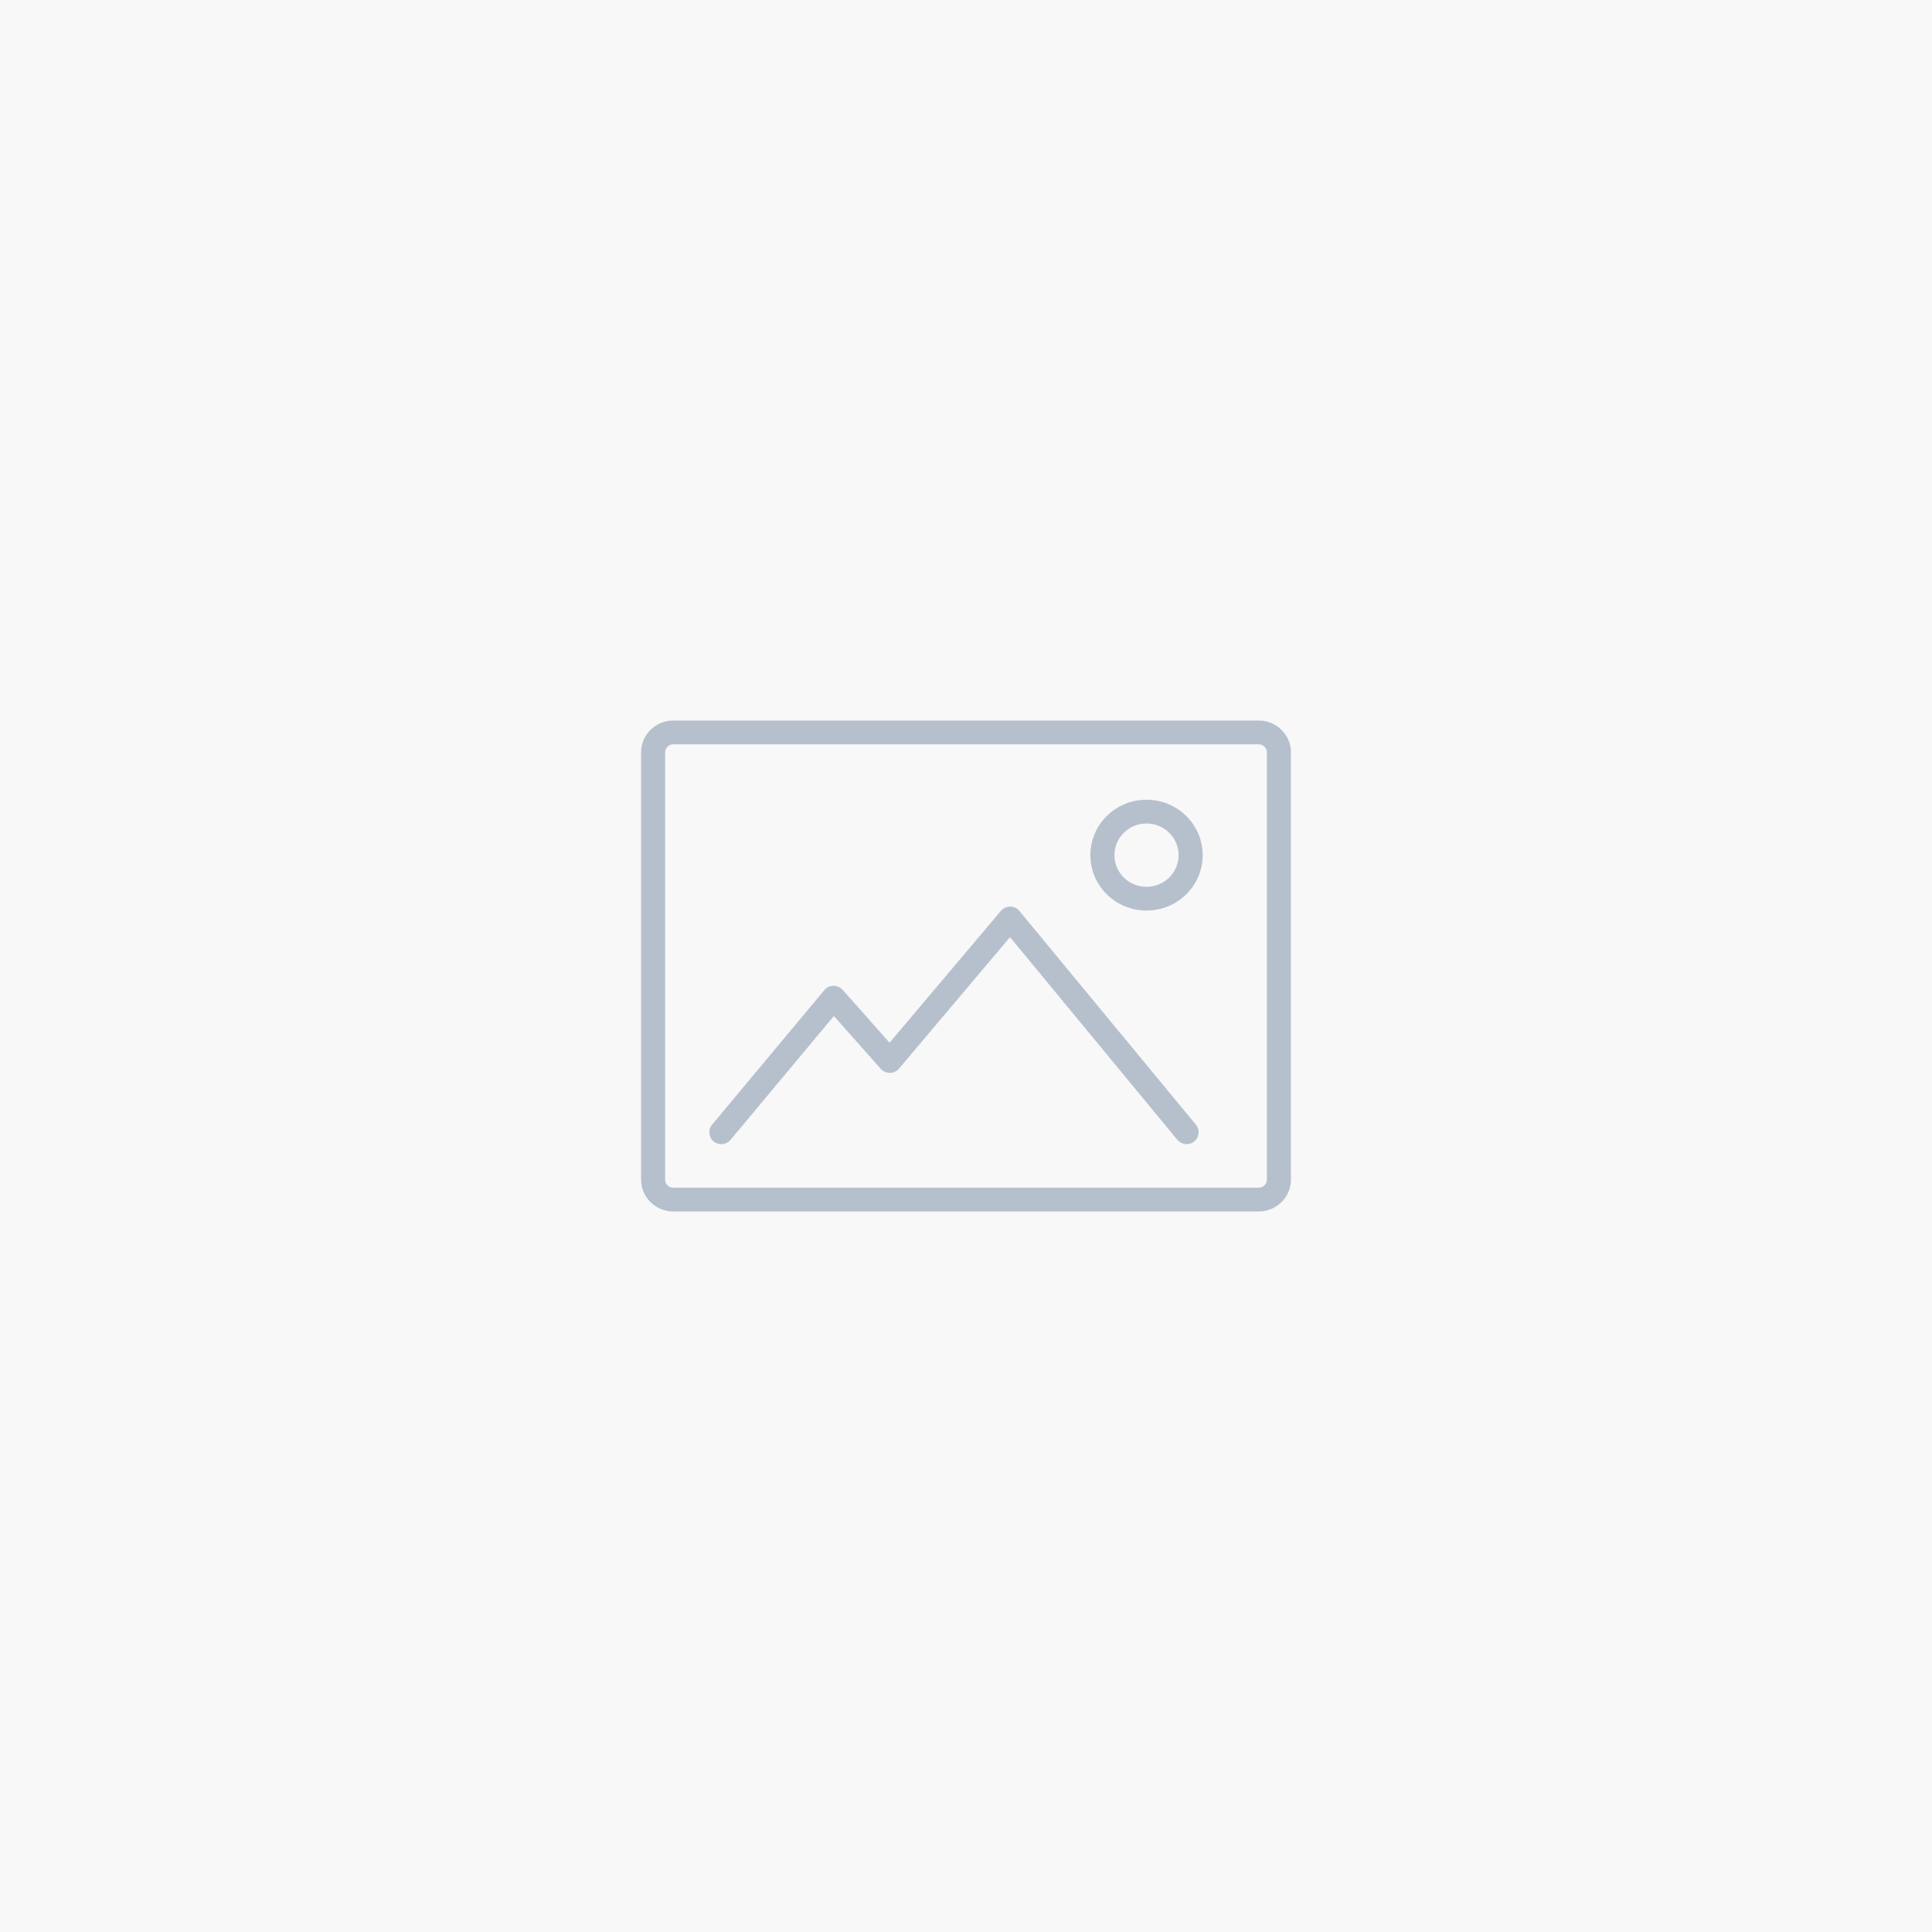
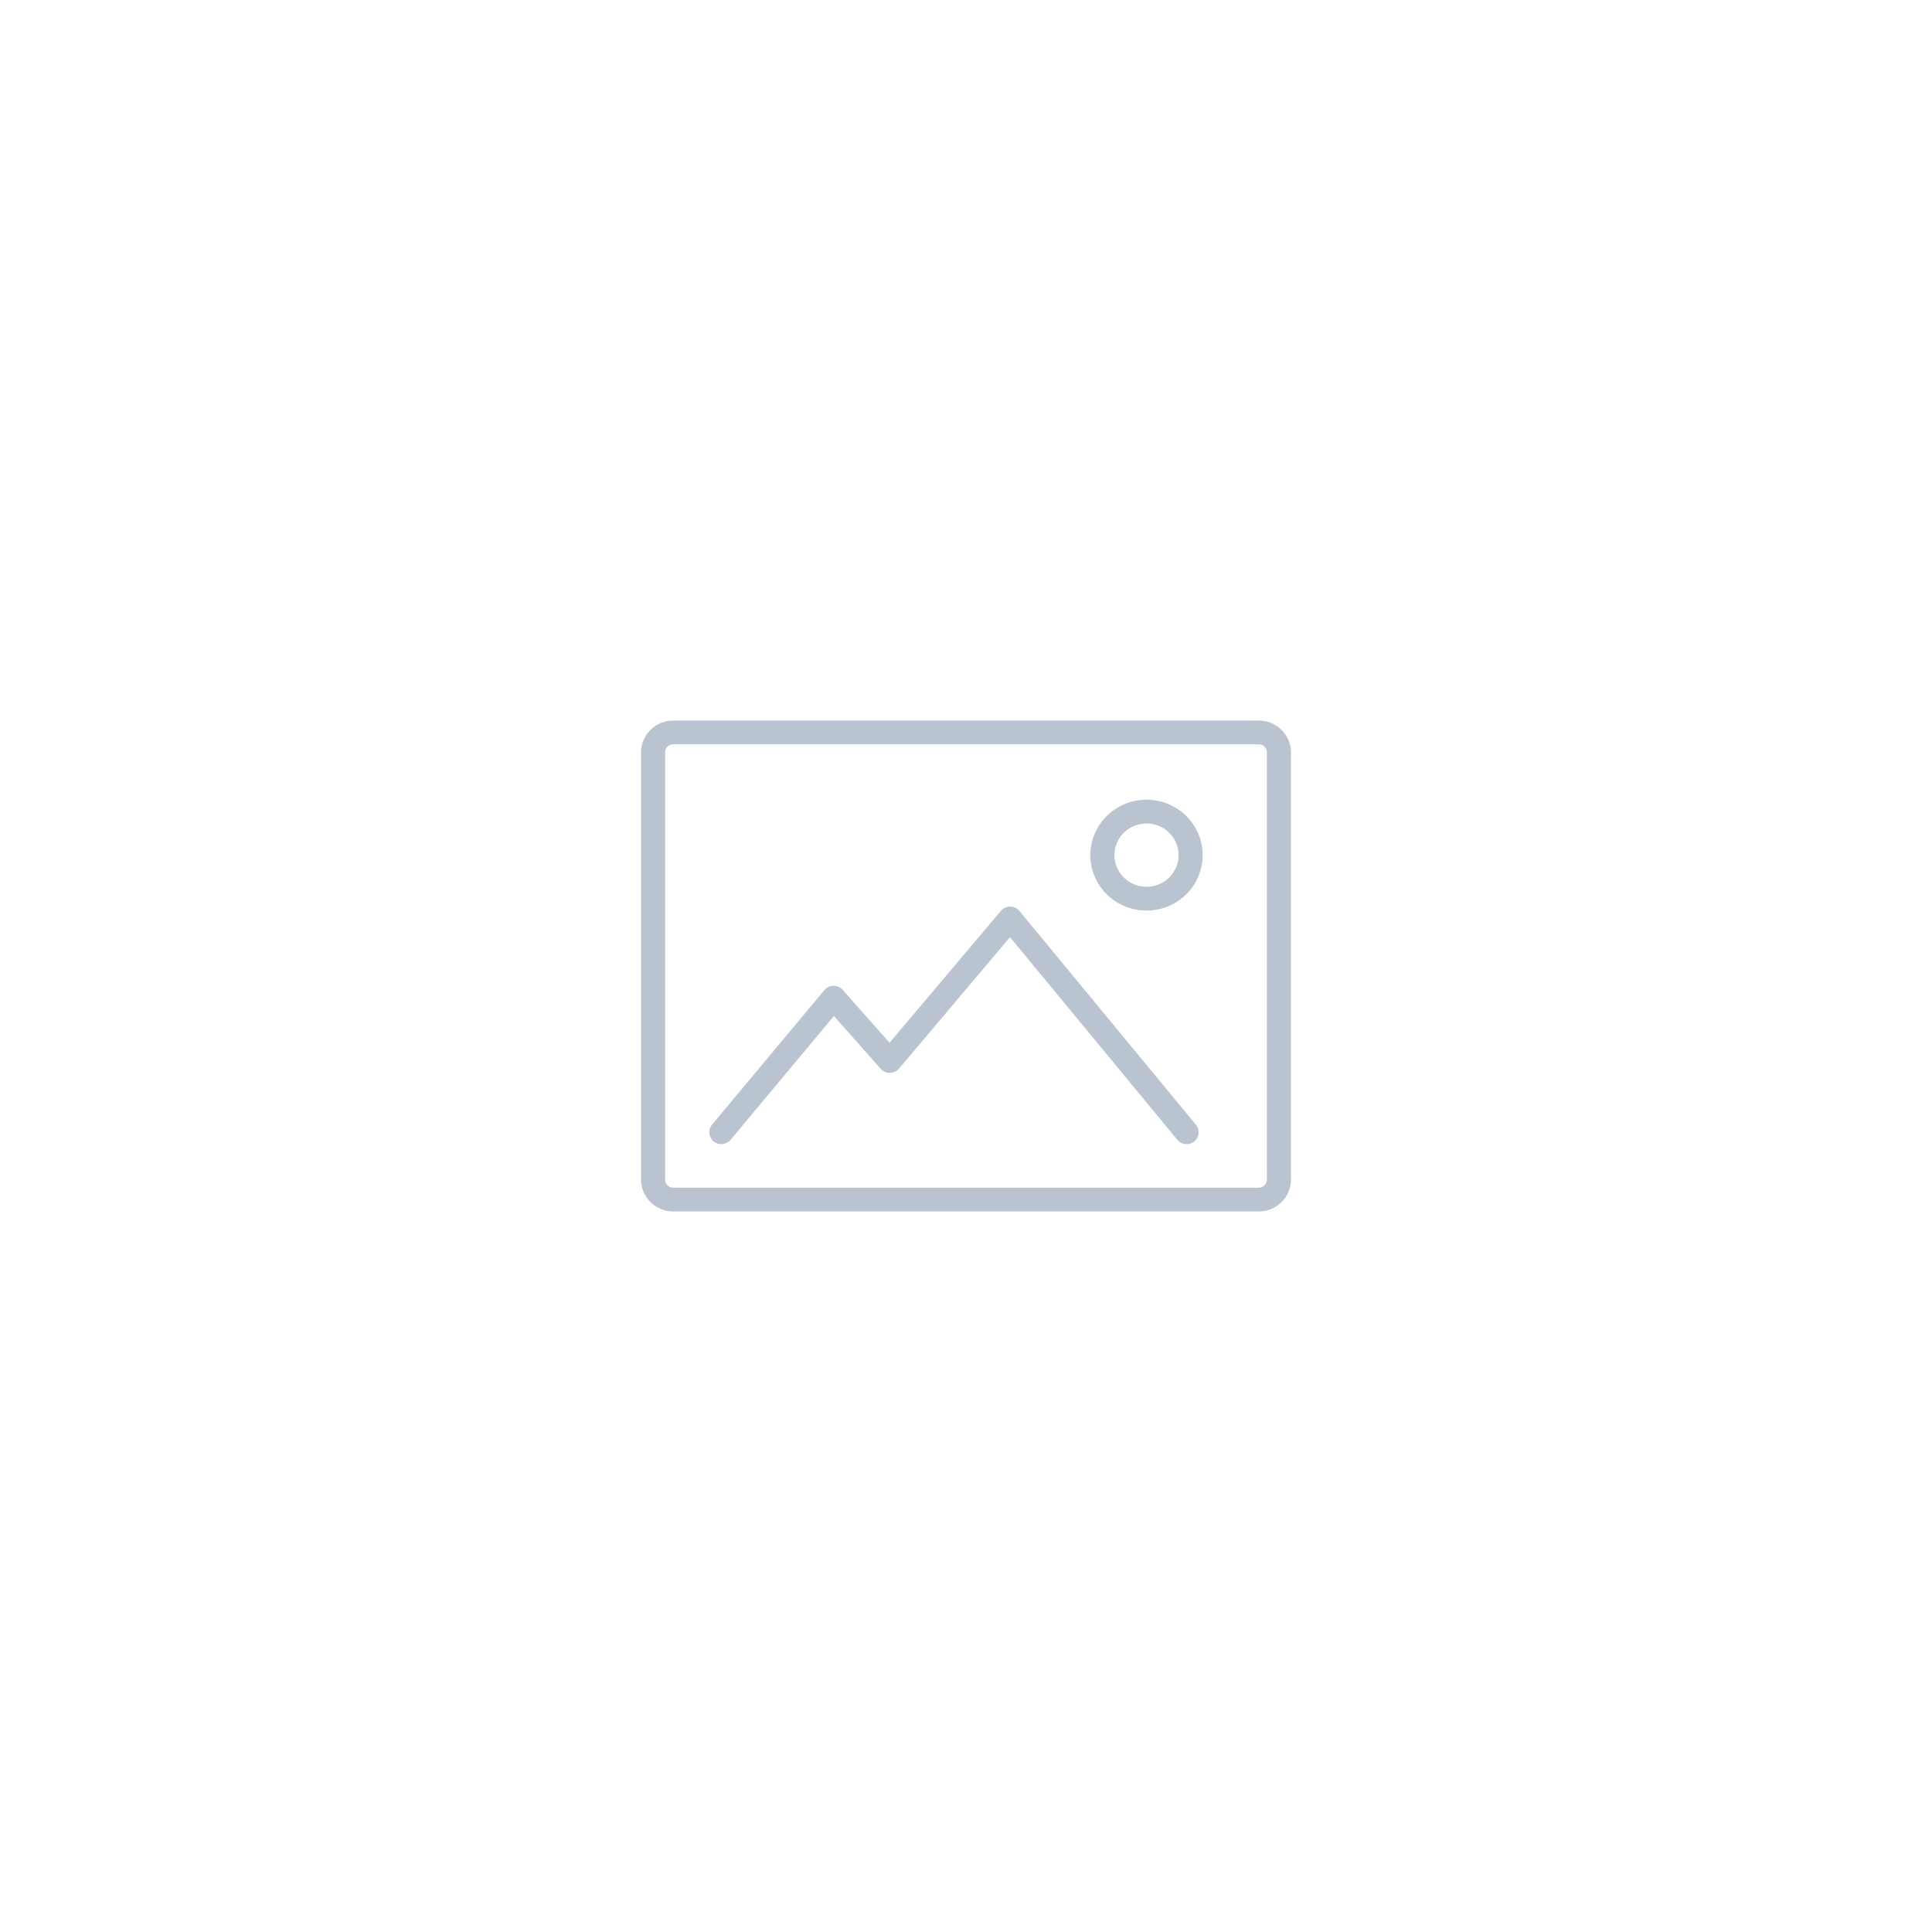
<svg xmlns="http://www.w3.org/2000/svg" version="1.1" x="0" y="0" width="253" height="253" viewBox="0, 0, 220, 220">
  <g id="Слой_1">
-     <path d="M-6,-8 L226,-8 L226,226 L-6,226 L-6,-8 z" fill="#F8F8F8" />
    <path d="M143.346,82.05 L76.654,82.05 C74.644,82.05 73,83.673 73,85.656 L73,134.344 C73,136.327 74.644,137.95 76.654,137.95 L143.346,137.95 C145.355,137.95 147,136.327 147,134.344 L147,85.656 C147,83.673 145.355,82.05 143.346,82.05 z M144.259,134.344 C144.259,134.832 143.84,135.245 143.346,135.245 L76.654,135.245 C76.158,135.245 75.741,134.832 75.741,134.344 L75.741,85.656 C75.741,85.168 76.158,84.755 76.654,84.755 L143.346,84.755 C143.84,84.755 144.259,85.168 144.259,85.656 L144.259,134.344 z" fill="#667d99" fill-opacity="0.453" />
    <path d="M136.185,128.079 L116.086,103.736 C115.828,103.421 115.442,103.241 115.032,103.238 C114.622,103.235 114.234,103.412 113.972,103.725 L101.294,118.737 L95.957,112.715 C95.693,112.417 95.306,112.247 94.905,112.253 C94.504,112.259 94.124,112.44 93.868,112.746 L81.078,128.074 C80.596,128.65 80.68,129.502 81.265,129.977 C81.849,130.451 82.712,130.369 83.193,129.792 L94.956,115.695 L100.289,121.708 C100.553,122.007 100.935,122.175 101.336,122.171 C101.737,122.166 102.116,121.989 102.373,121.684 L115.012,106.715 L134.06,129.787 C134.538,130.366 135.402,130.453 135.988,129.982 C136.575,129.51 136.663,128.657 136.185,128.079 z" fill="#667d99" fill-opacity="0.453" />
    <path d="M130.556,91.066 C127.023,91.066 124.16,93.892 124.16,97.377 C124.16,100.863 127.023,103.689 130.556,103.689 C134.088,103.689 136.951,100.863 136.951,97.377 C136.951,93.892 134.088,91.066 130.556,91.066 z M130.556,100.984 C128.539,100.984 126.901,99.366 126.901,97.377 C126.901,95.388 128.539,93.771 130.556,93.771 C132.57,93.771 134.21,95.388 134.21,97.377 C134.21,99.366 132.57,100.984 130.556,100.984 z" fill="#667d99" fill-opacity="0.453" />
  </g>
</svg>